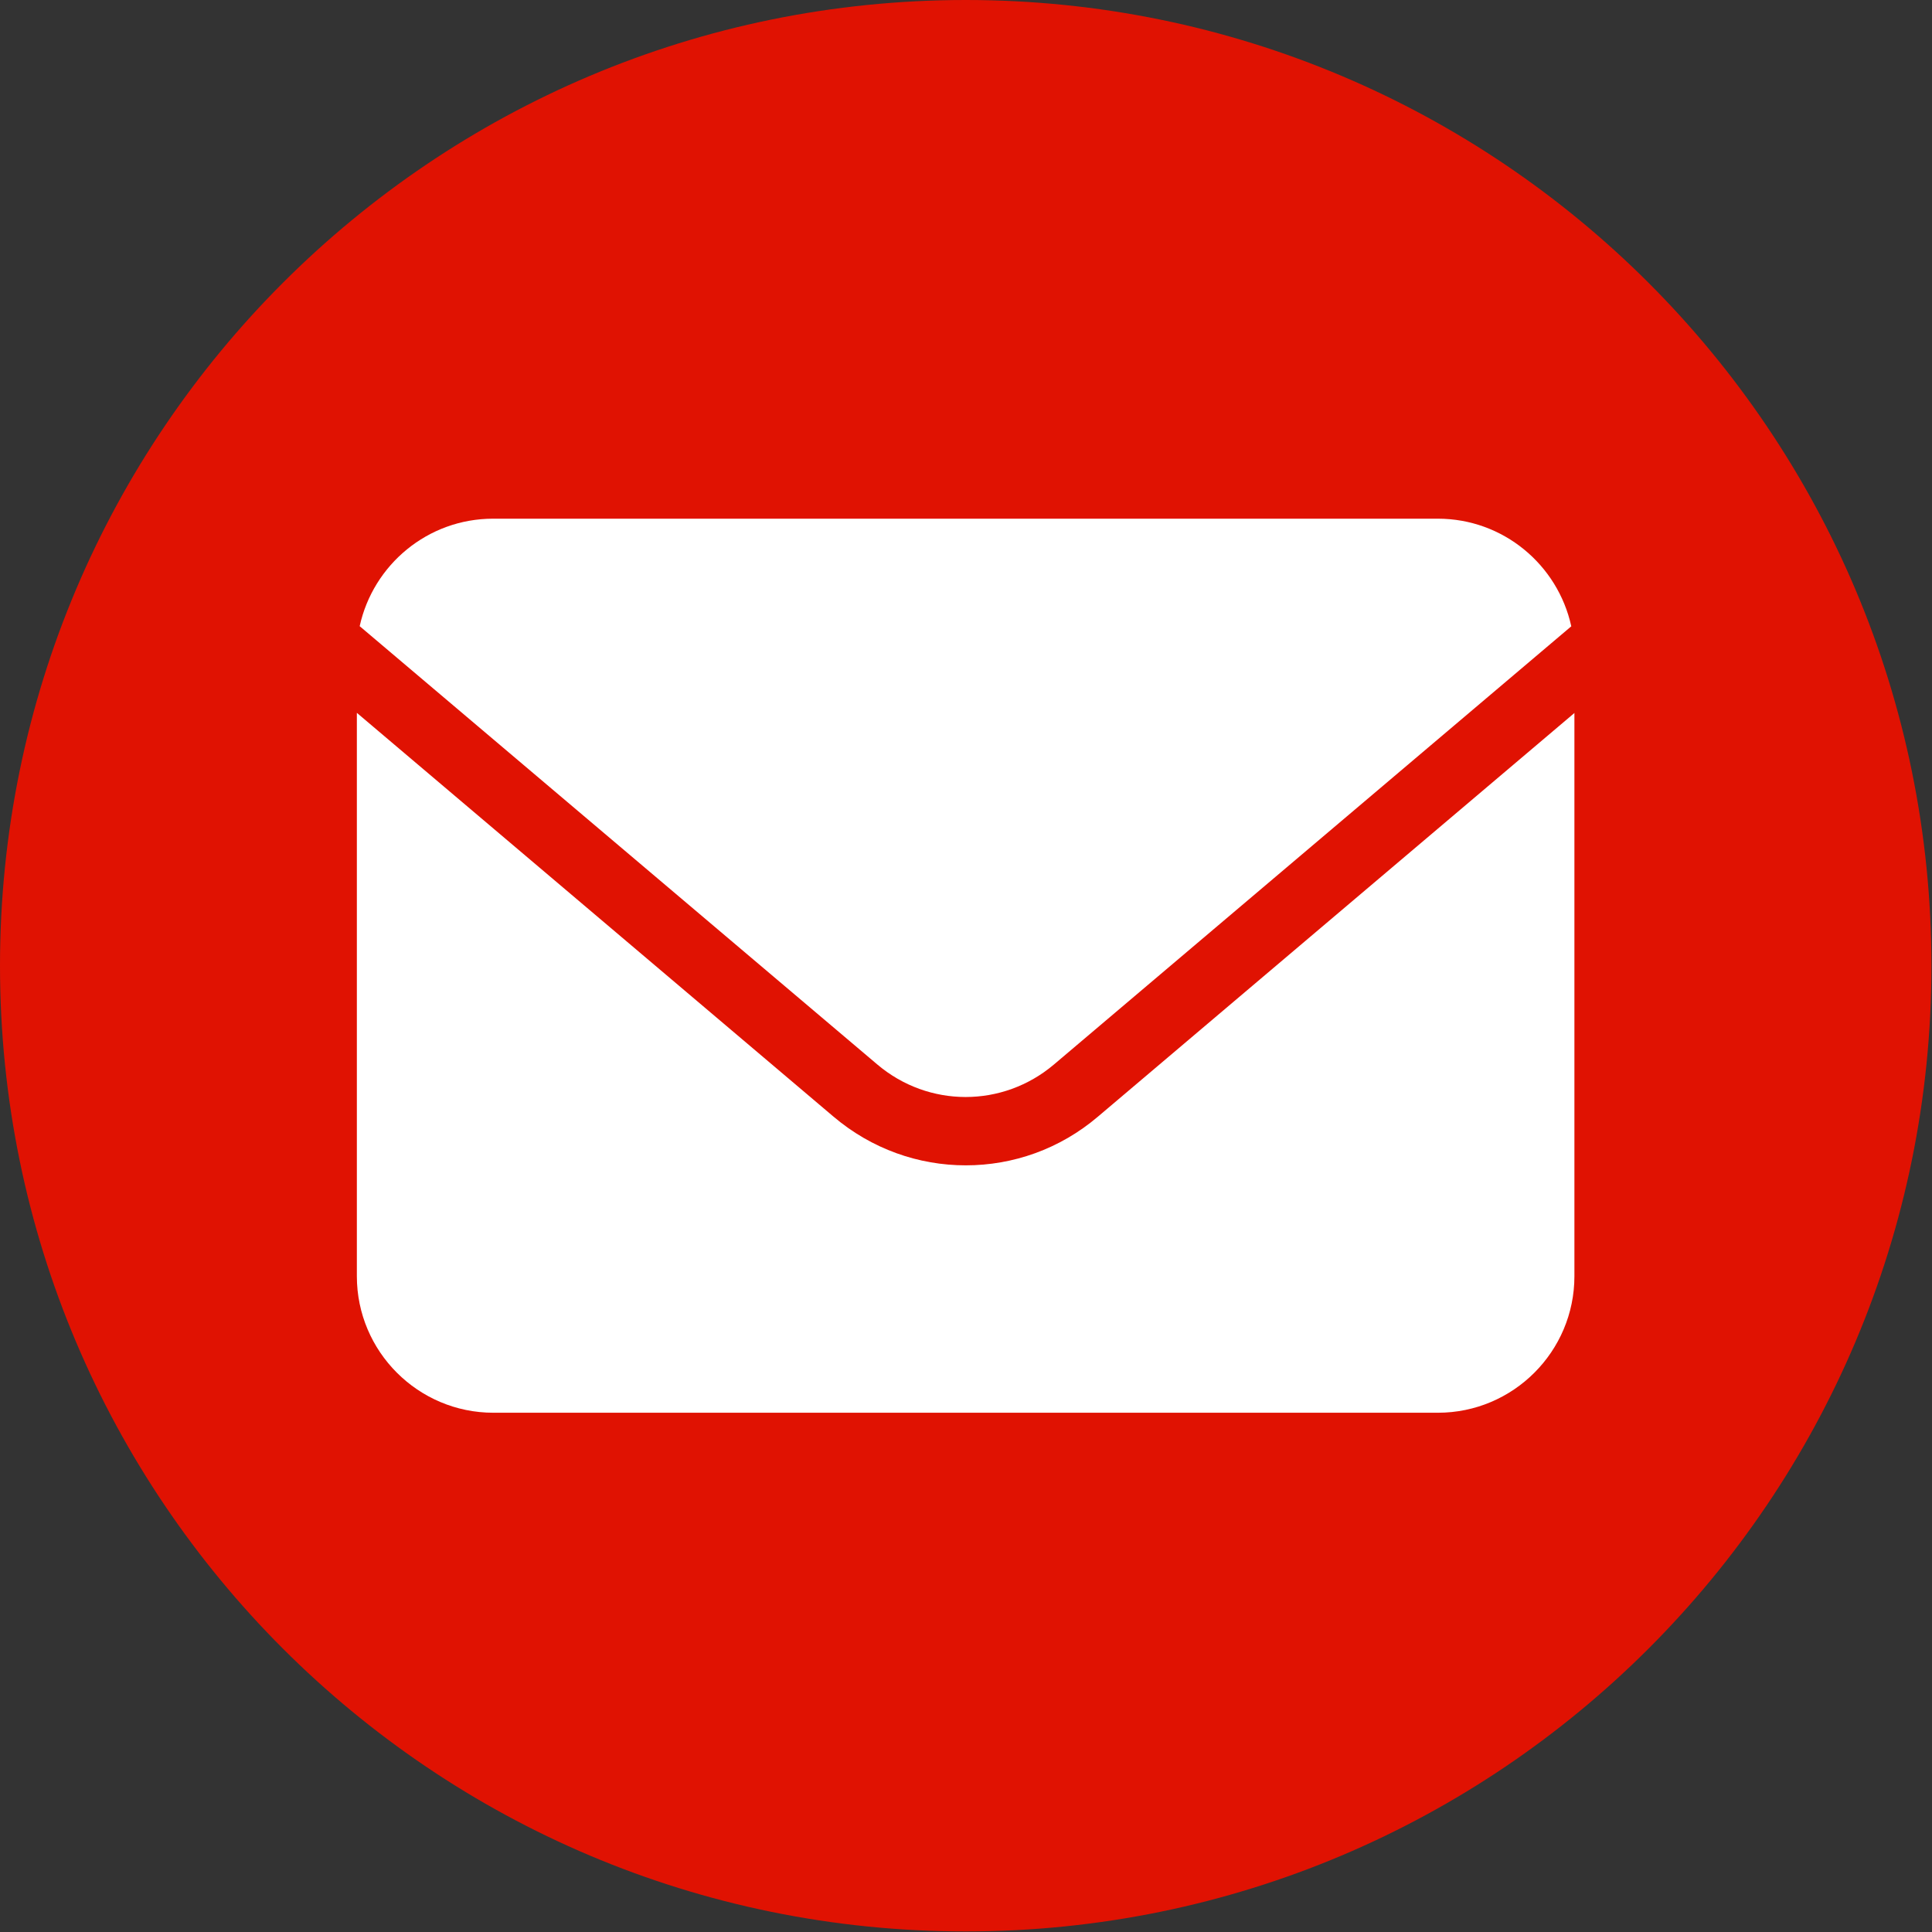
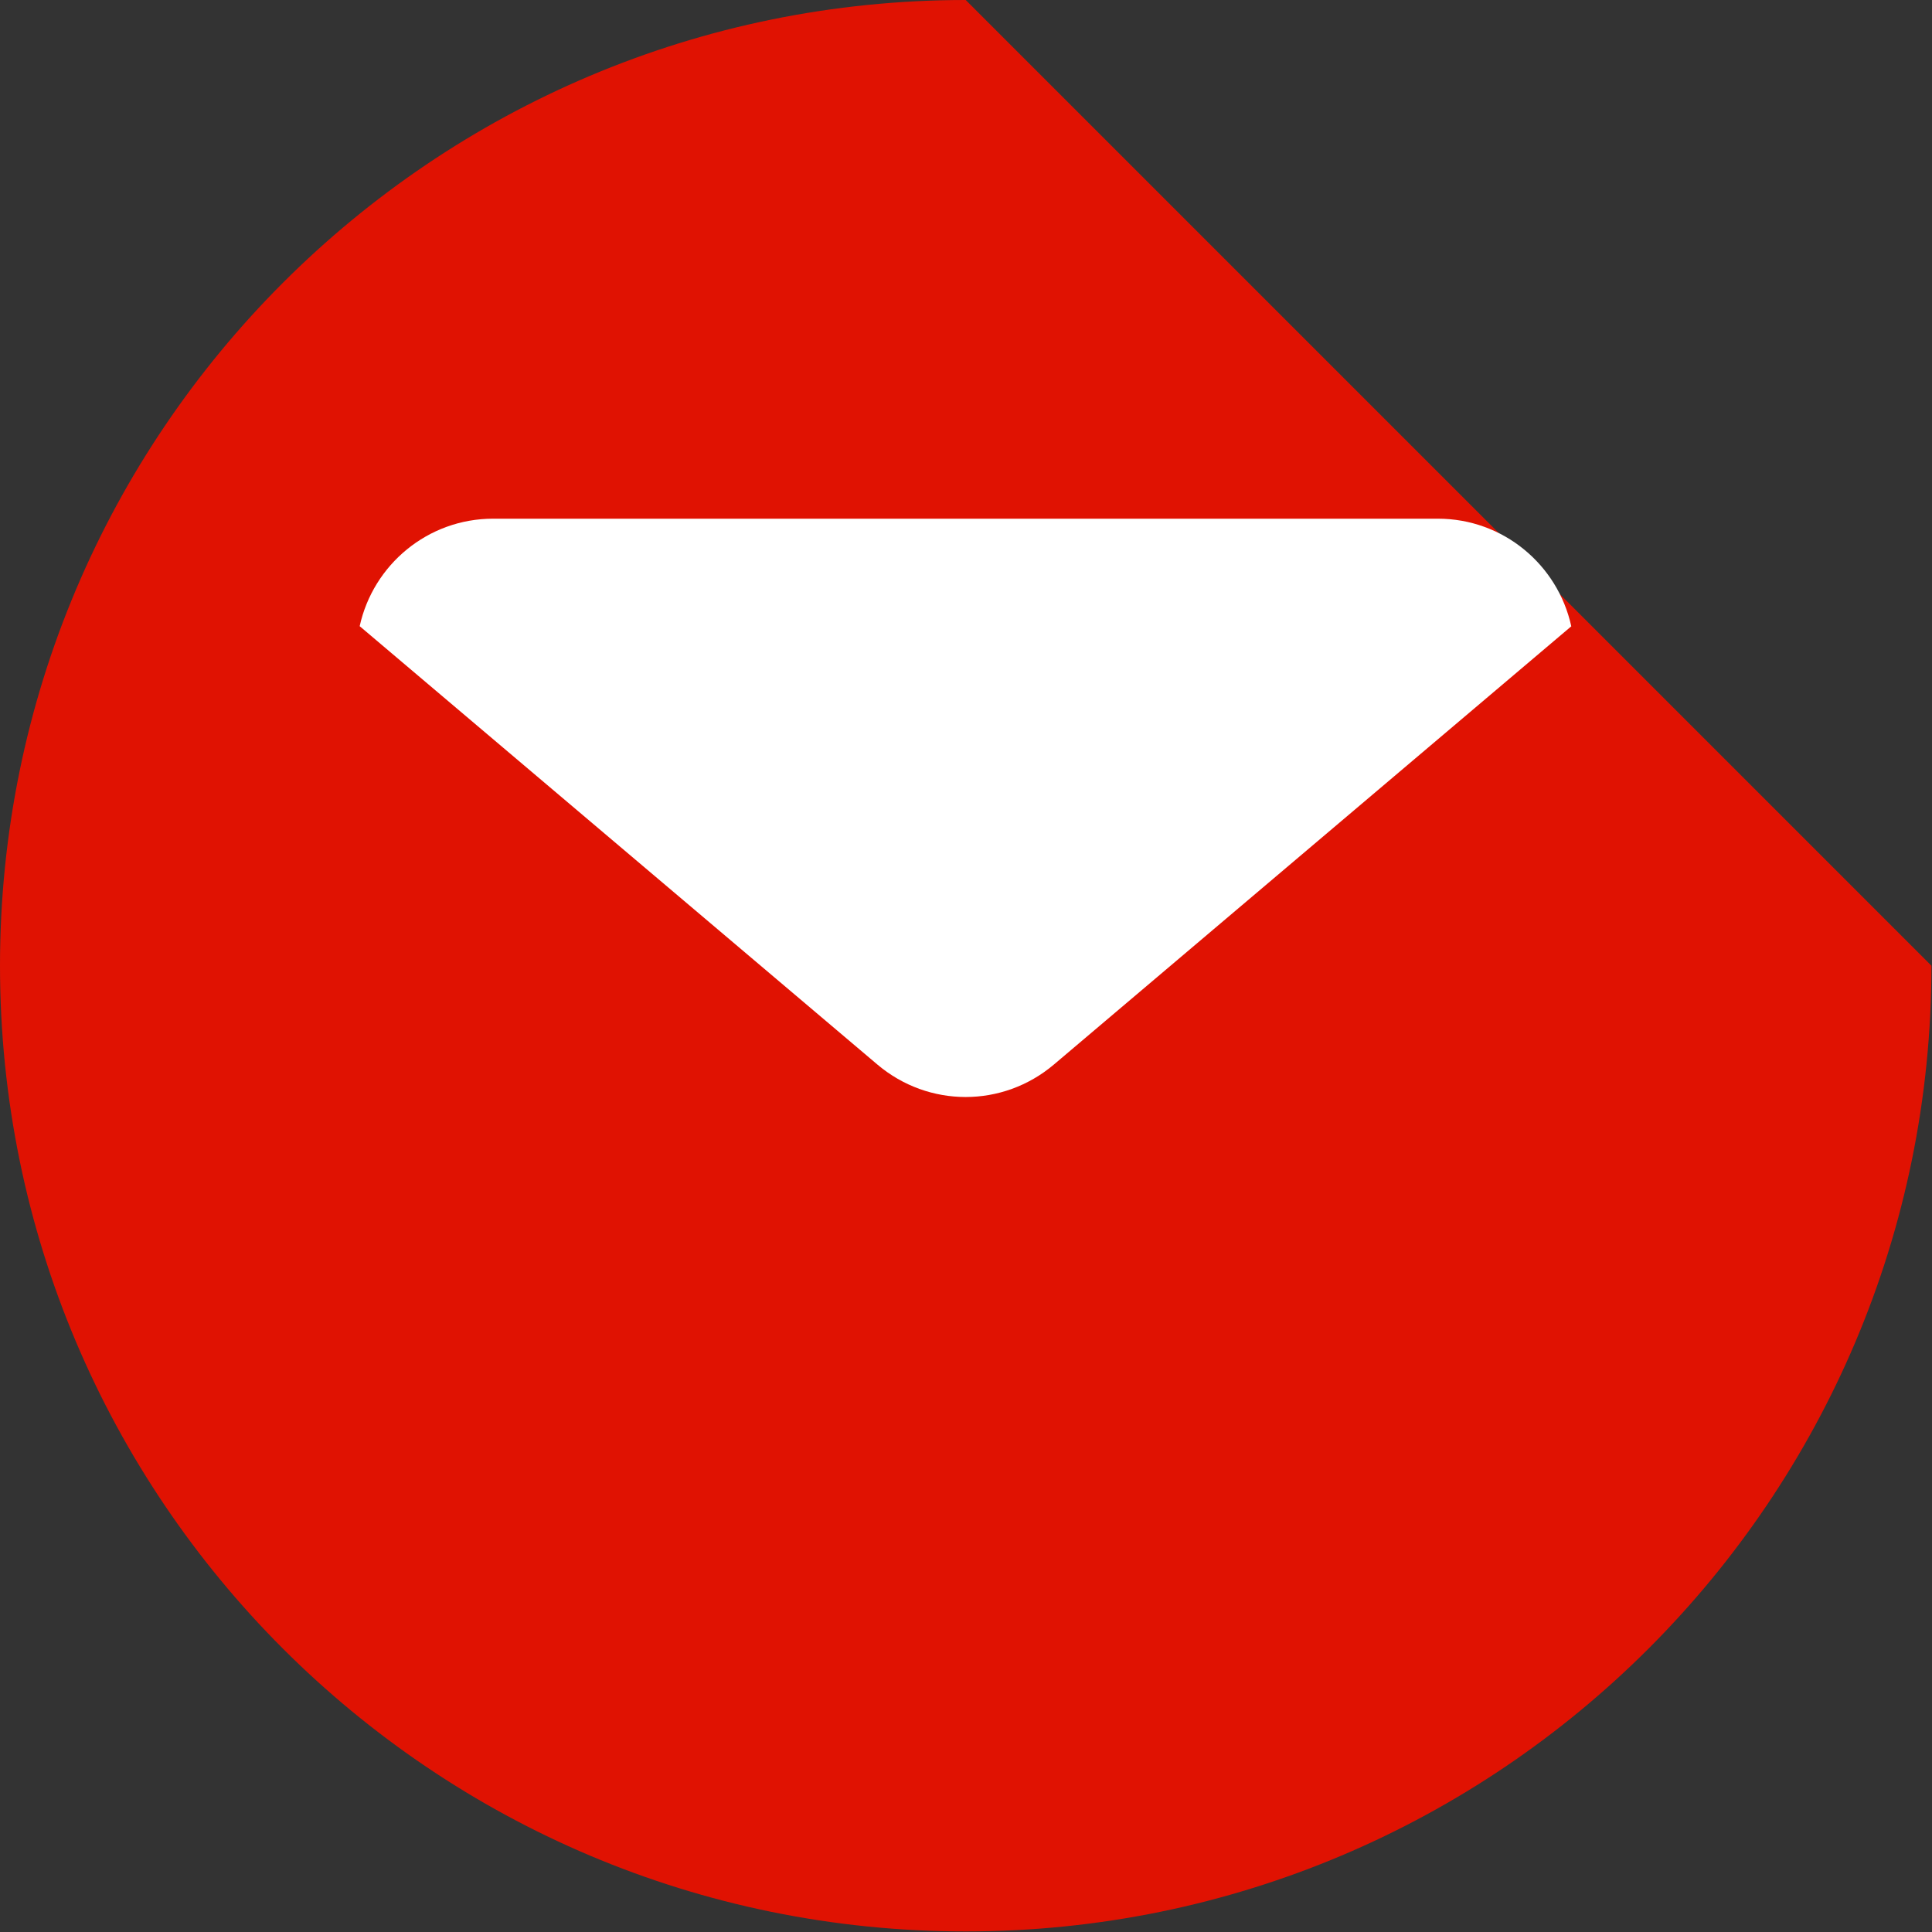
<svg xmlns="http://www.w3.org/2000/svg" width="100%" height="100%" viewBox="0 0 422 422" version="1.1" xml:space="preserve" style="fill-rule:evenodd;clip-rule:evenodd;stroke-linejoin:round;stroke-miterlimit:2;">
  <rect x="0" y="0" width="422" height="422" fill="#333333" stroke="none" />
-   <path d="M421.878,210.938c0,116.496 -94.44,210.937 -210.937,210.937c-116.497,0 -210.941,-94.441 -210.941,-210.938c0,-116.499 94.444,-210.937 210.941,-210.937c116.497,0 210.937,94.438 210.937,210.938Z" style="fill:#e01202;" />
-   <path d="M343.893,155.706l-0,123.06c-0,16.436 -13.379,29.814 -29.815,29.814l-206.316,0c-16.436,0 -29.814,-13.378 -29.814,-29.814l-0,-123.06l104.089,88.177c8.386,7.119 18.635,10.658 28.921,10.658c10.286,0 20.535,-3.539 28.883,-10.658l104.089,-88.177l-0.037,0Z" style="fill:#fff;fill-rule:nonzero;" />
+   <path d="M421.878,210.938c0,116.496 -94.44,210.937 -210.937,210.937c-116.497,0 -210.941,-94.441 -210.941,-210.938c0,-116.499 94.444,-210.937 210.941,-210.937Z" style="fill:#e01202;" />
  <path d="M343.241,136.774l-113.034,95.742c-11.181,9.466 -27.392,9.466 -38.573,0l-113.071,-95.742c2.944,-13.416 14.869,-23.479 29.143,-23.479l206.354,-0c14.274,-0 26.199,10.062 29.143,23.479l0.038,0Z" style="fill:#fff;fill-rule:nonzero;" />
</svg>